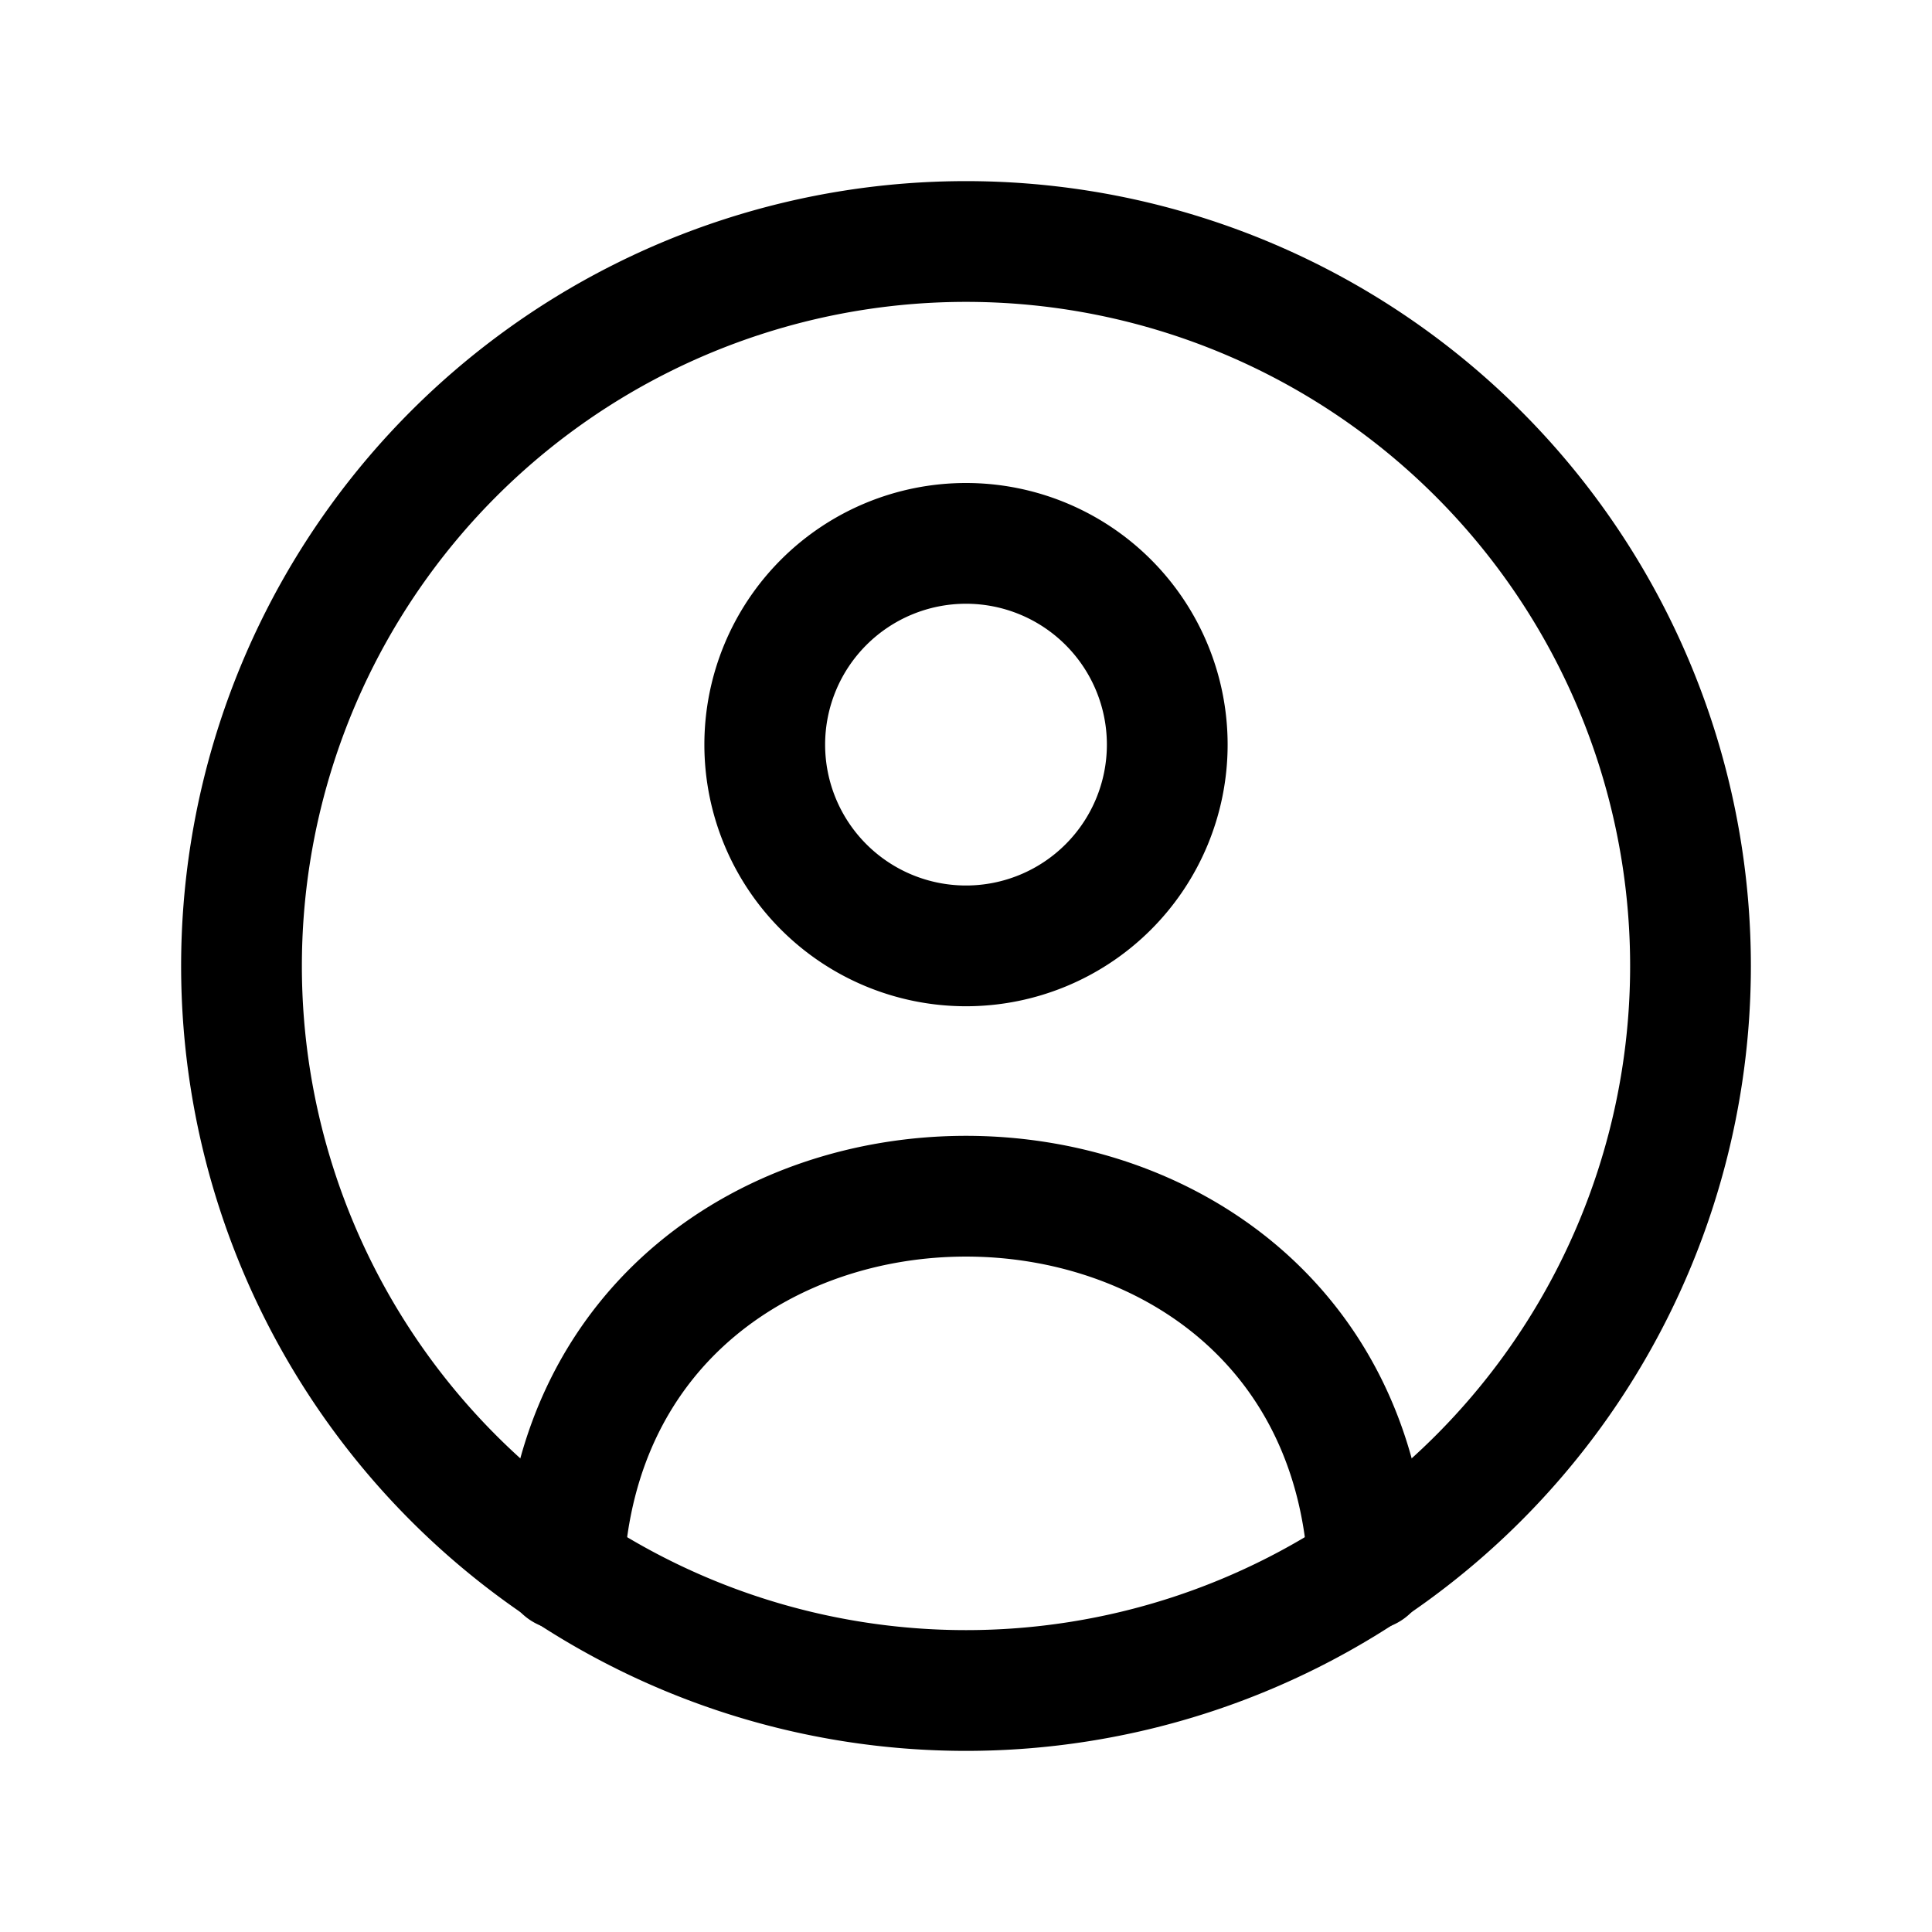
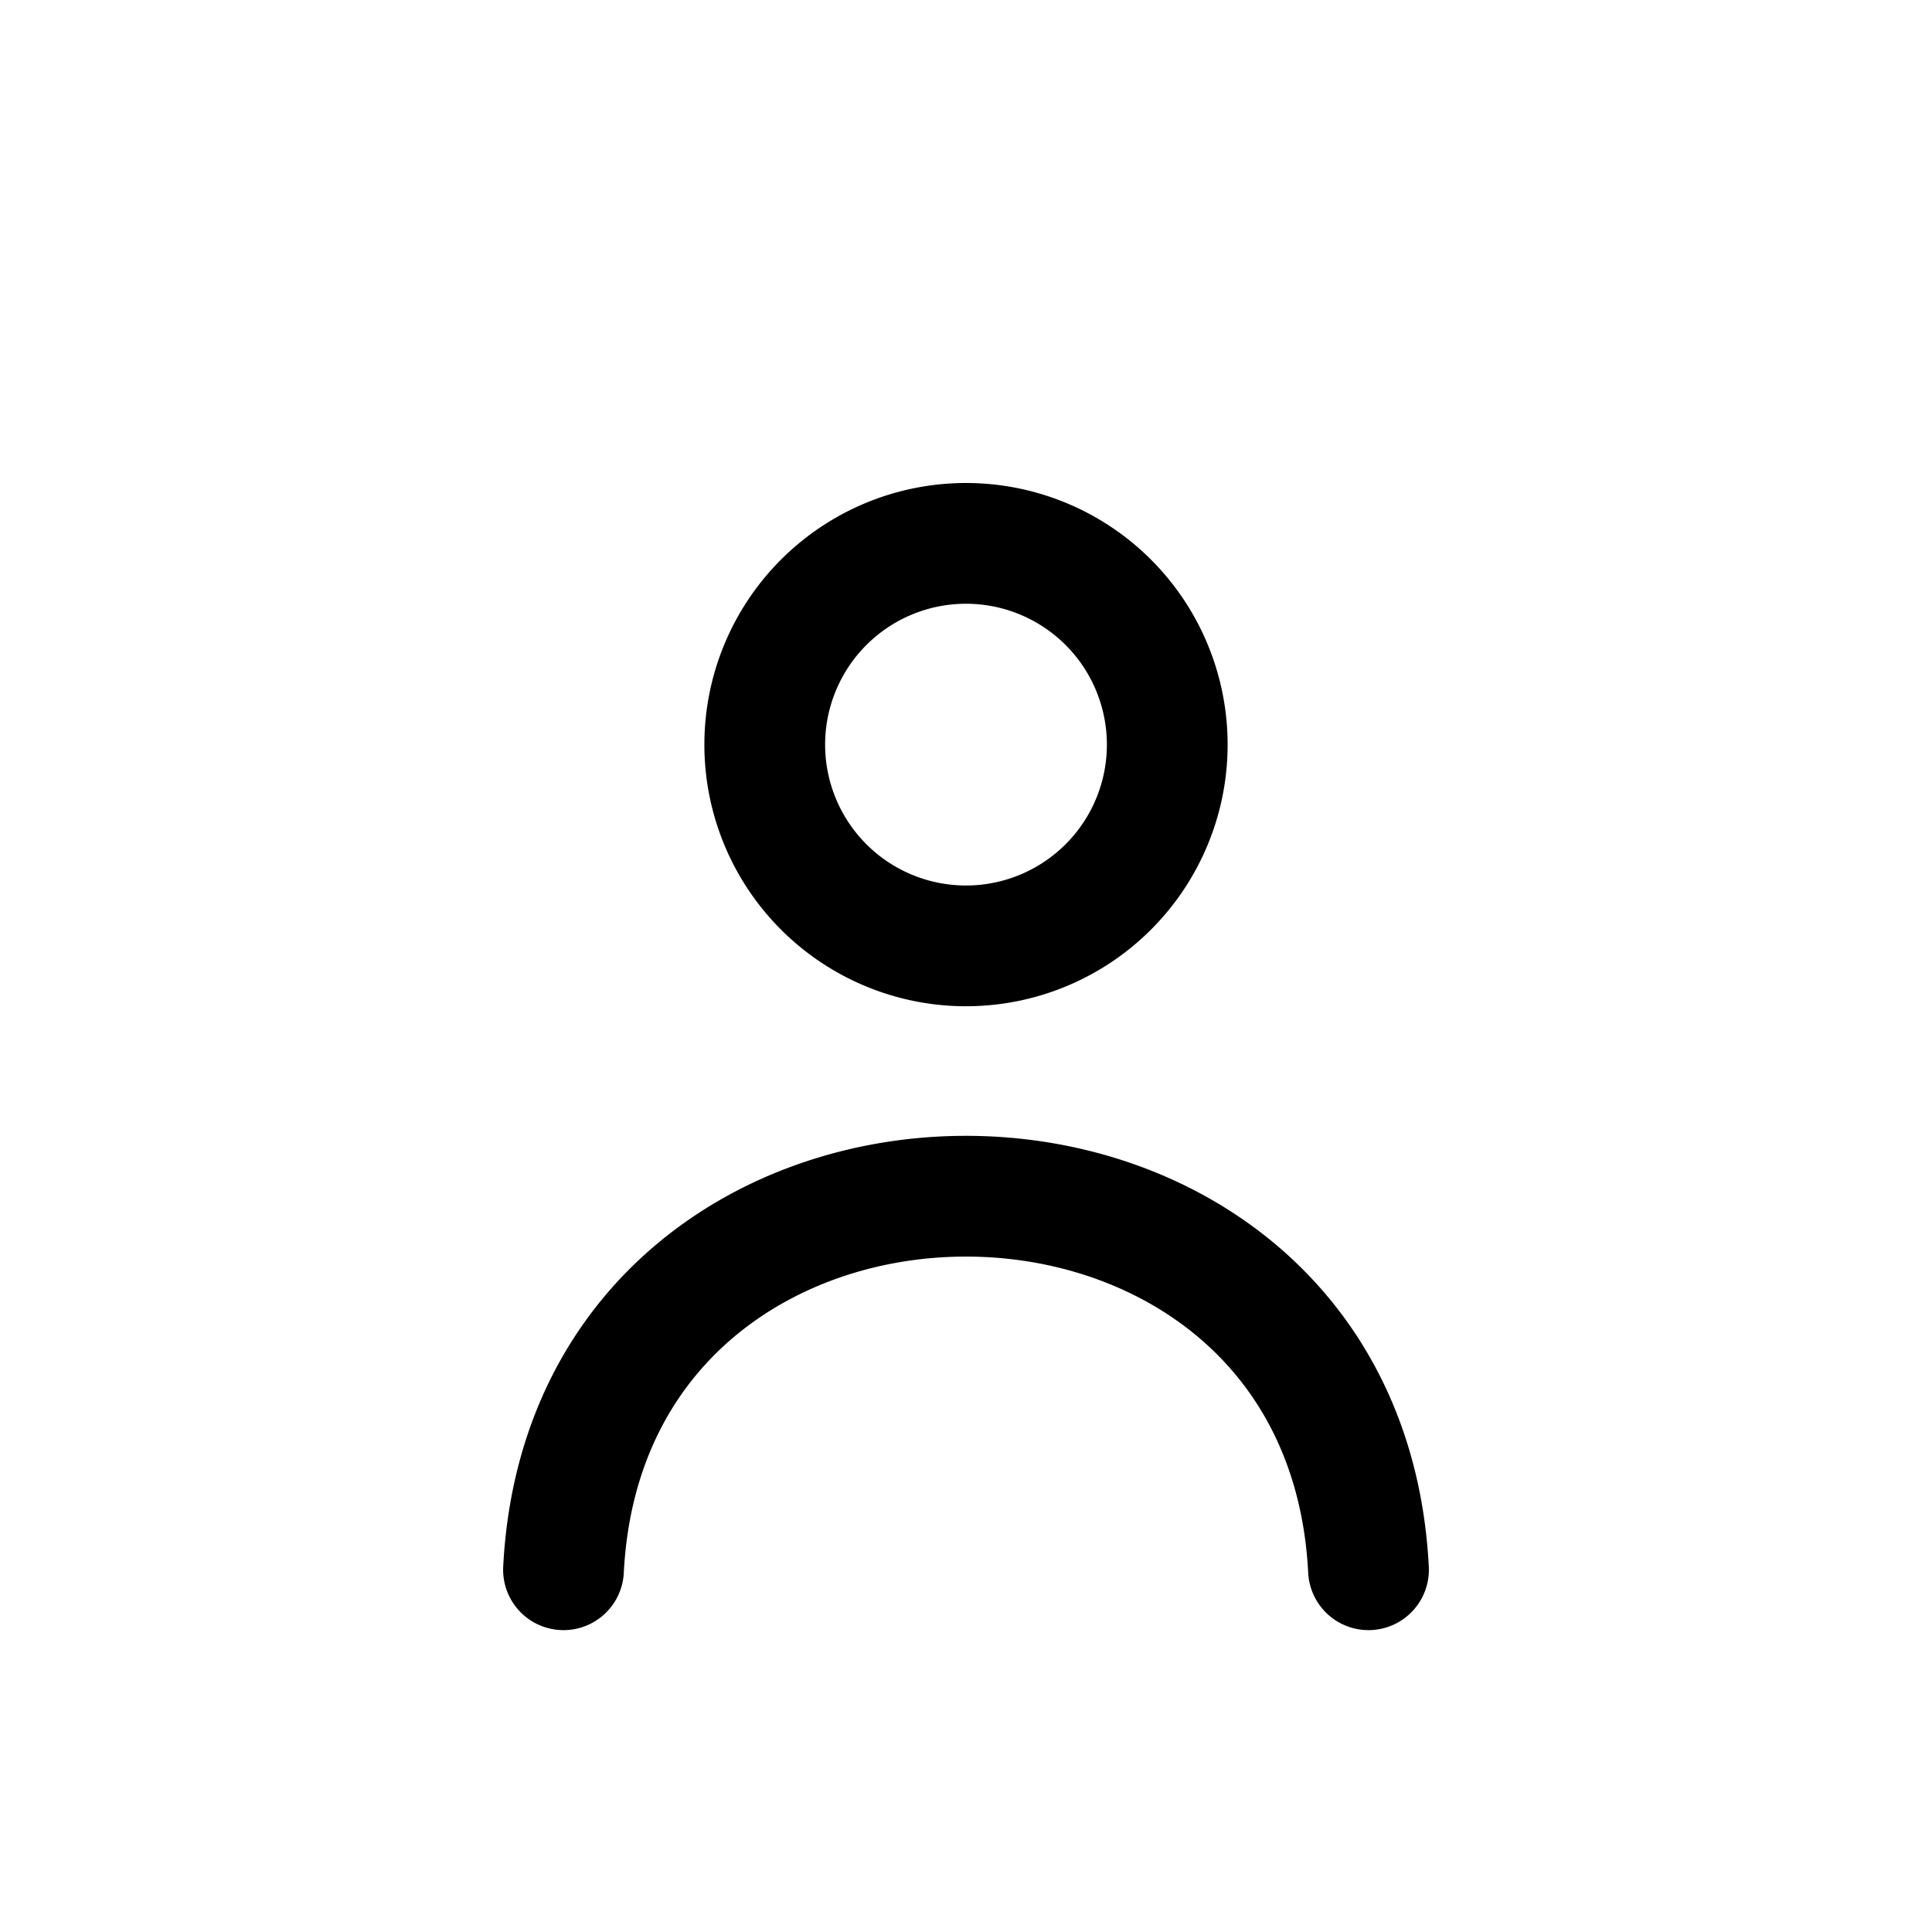
<svg xmlns="http://www.w3.org/2000/svg" width="24" height="24" fill="none" viewBox="0 0 24 24" stroke-width="1.5" stroke="currentColor" stroke-linecap="round" stroke-linejoin="round">
-   <path d="M21 12a9 9 0 1 1-18 0 9 9 0 0 1 18 0" />
  <path d="M14.5 9.25a2.5 2.5 0 1 1-5 0 2.5 2.5 0 0 1 5 0M17 19.5c-.317-6.187-9.683-6.187-10 0" />
</svg>